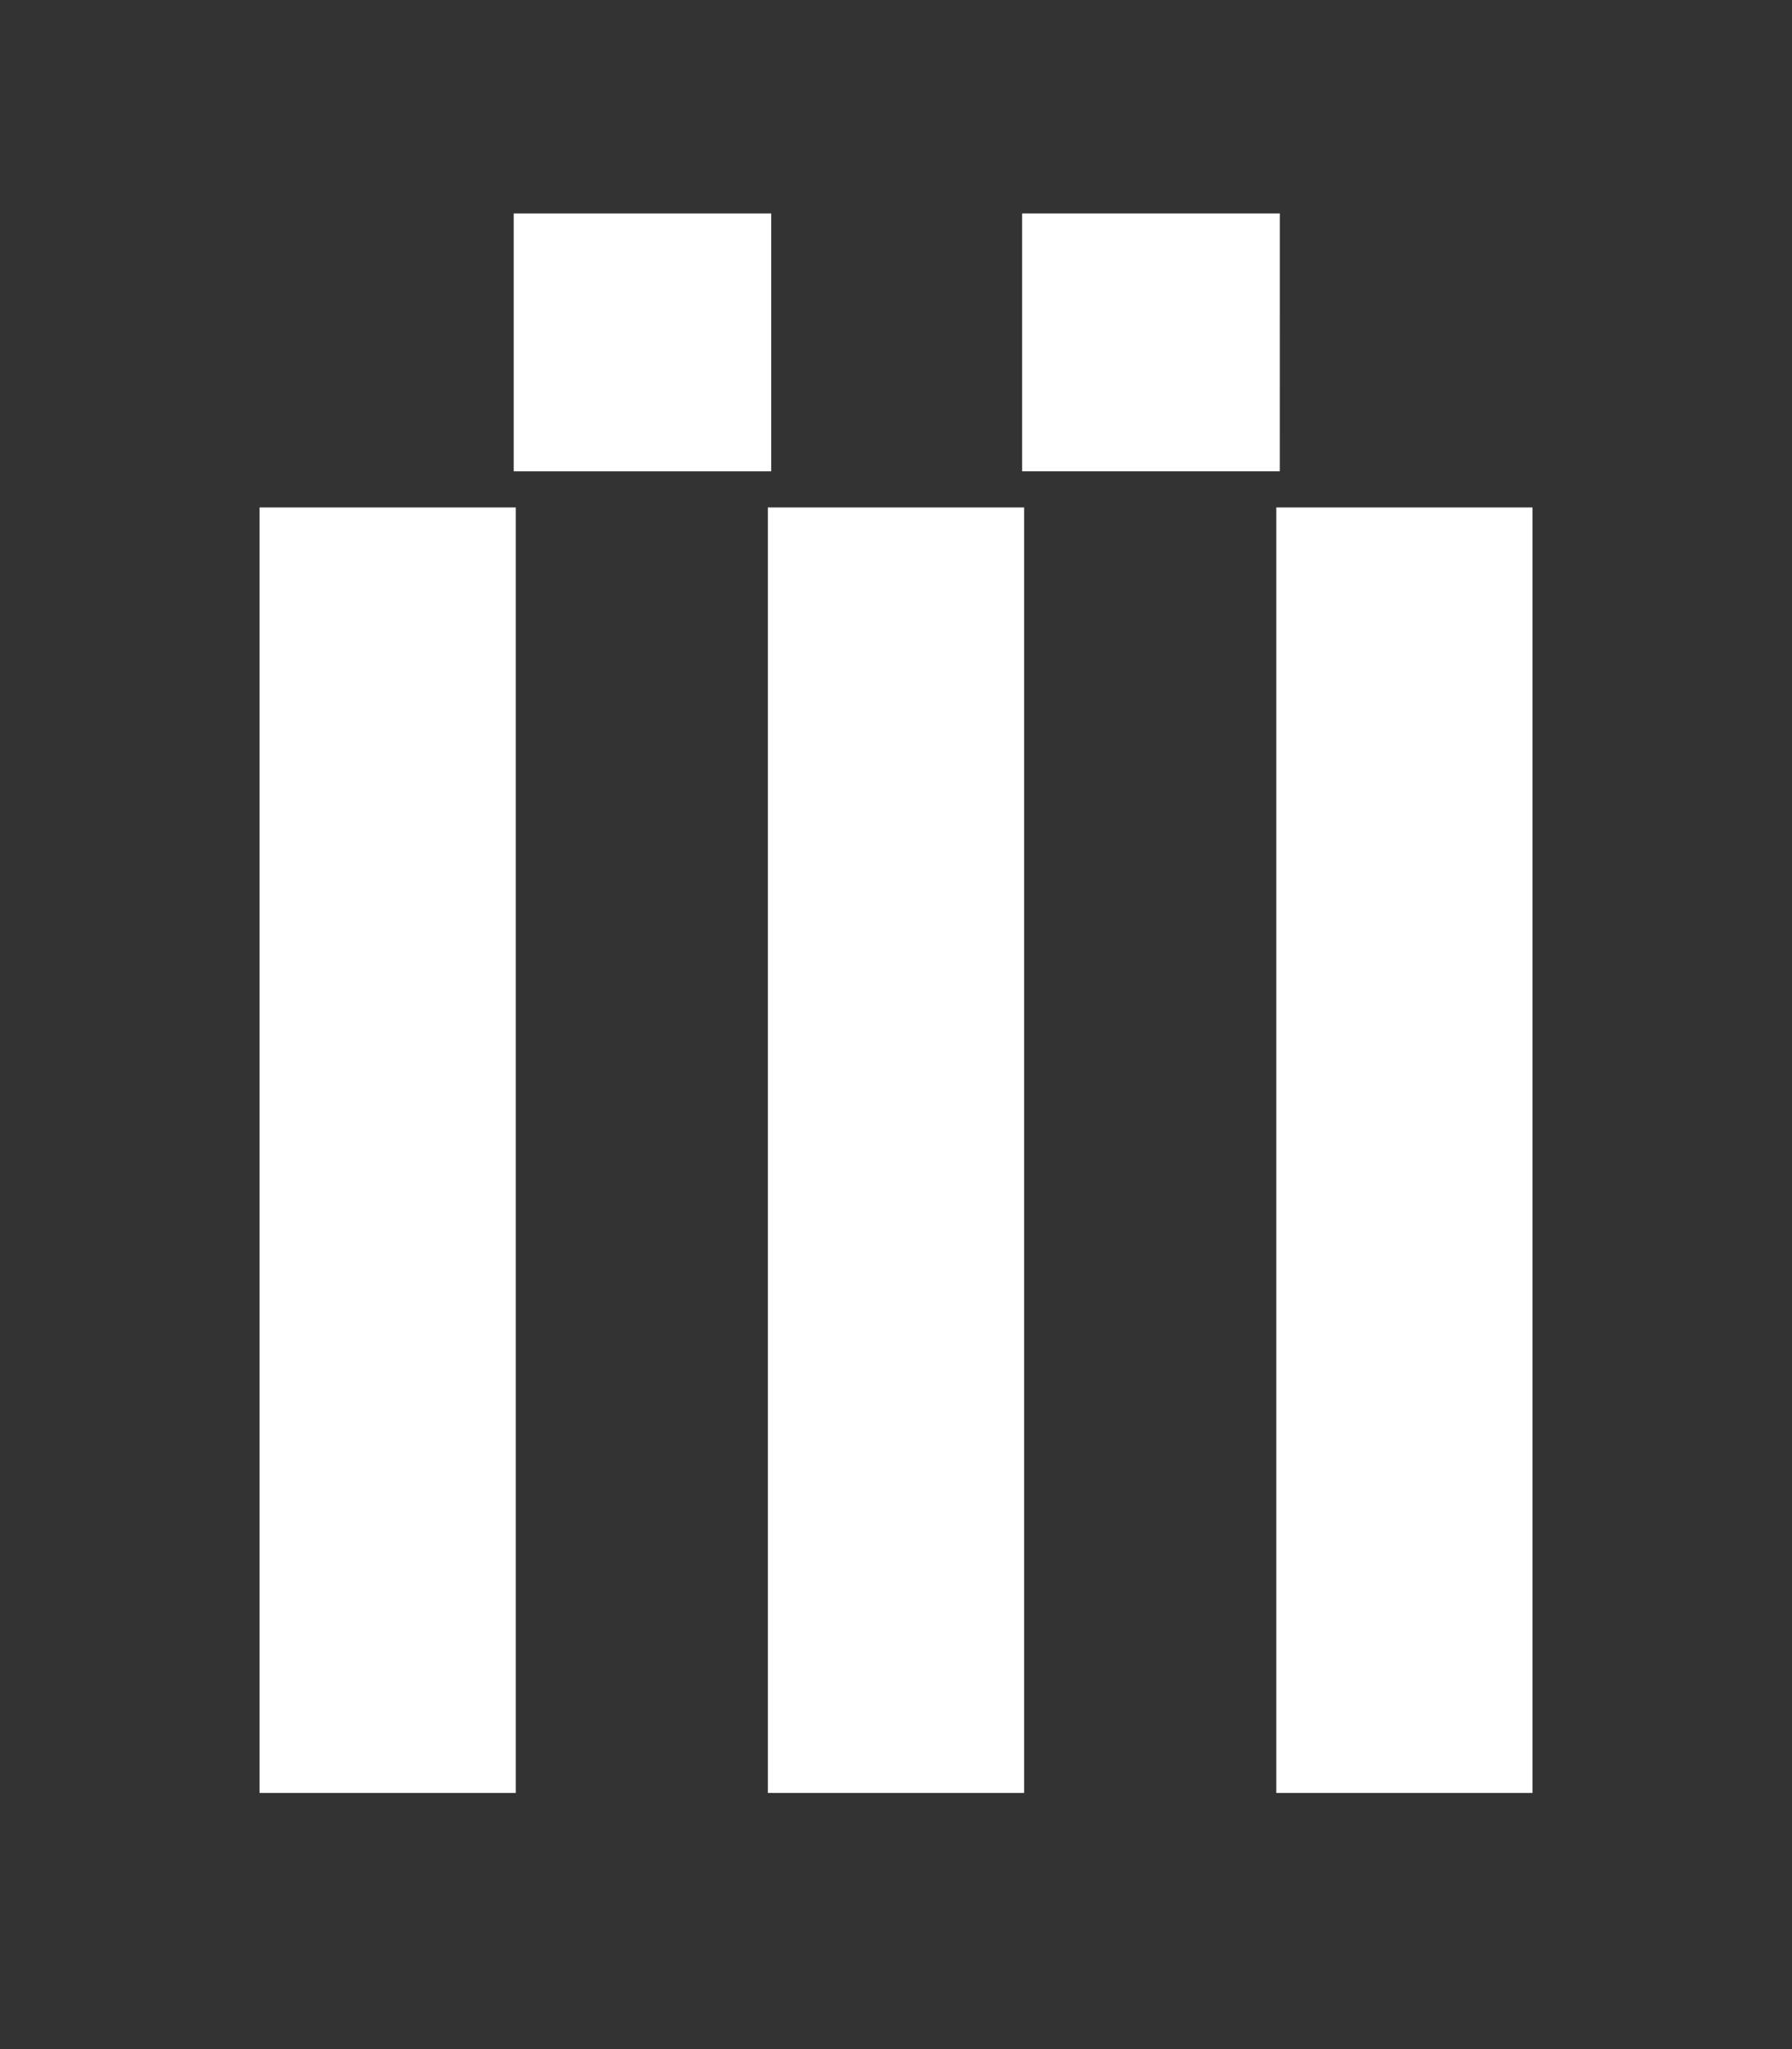
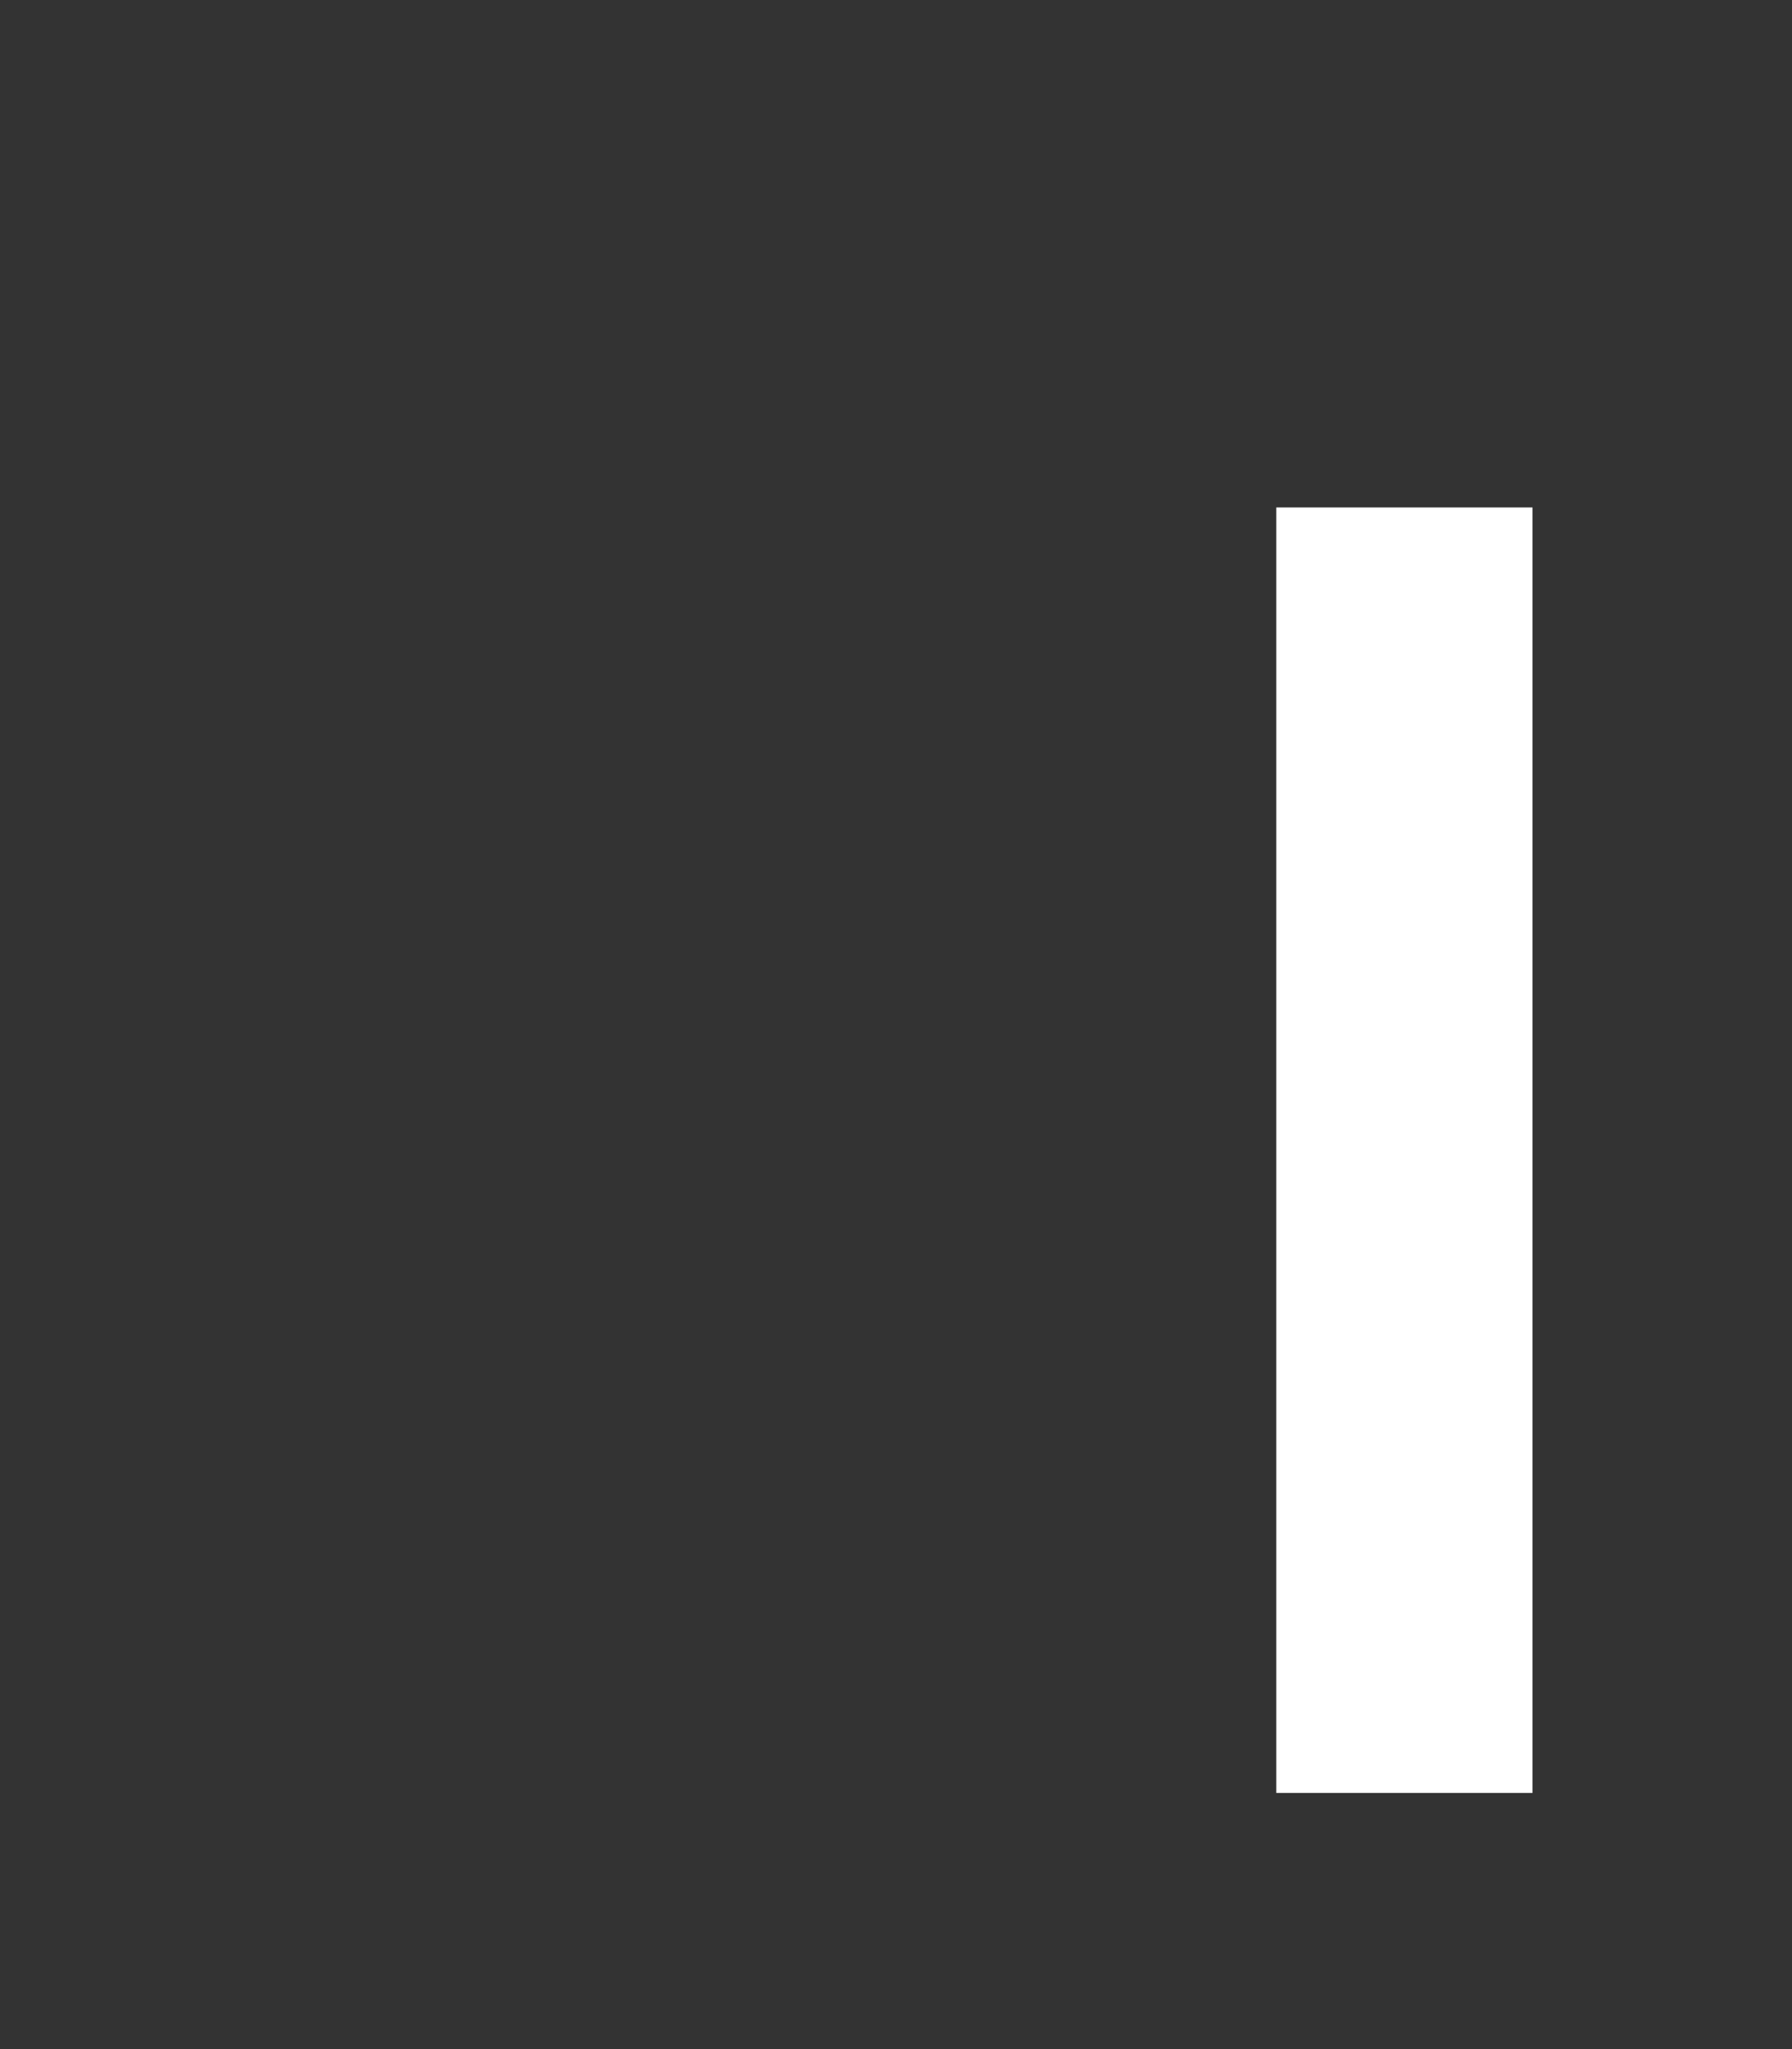
<svg xmlns="http://www.w3.org/2000/svg" width="42" height="48">
  <rect width="100%" height="100%" fill="#333333" stroke="none" />
  <g data-name="Group 3">
    <g data-name="Group 2">
      <g fill="#fff" data-name="Group 1">
        <g data-name="Group 1">
-           <path d="M12.088 11.887H6.082V42h6.006z" data-name="Path 1" />
-           <path d="M24.003 11.887h-6.006V42h6.006z" data-name="Path 2" />
          <path d="M35.919 11.887h-6.006V42h6.006z" data-name="Path 3" />
        </g>
        <g data-name="Group 2">
-           <path d="M18.075 5H12.04v6.04h6.035z" data-name="Path 4" />
-           <path d="M29.996 5h-6.041v6.04h6.04z" data-name="Path 5" />
-         </g>
+           </g>
      </g>
    </g>
  </g>
</svg>